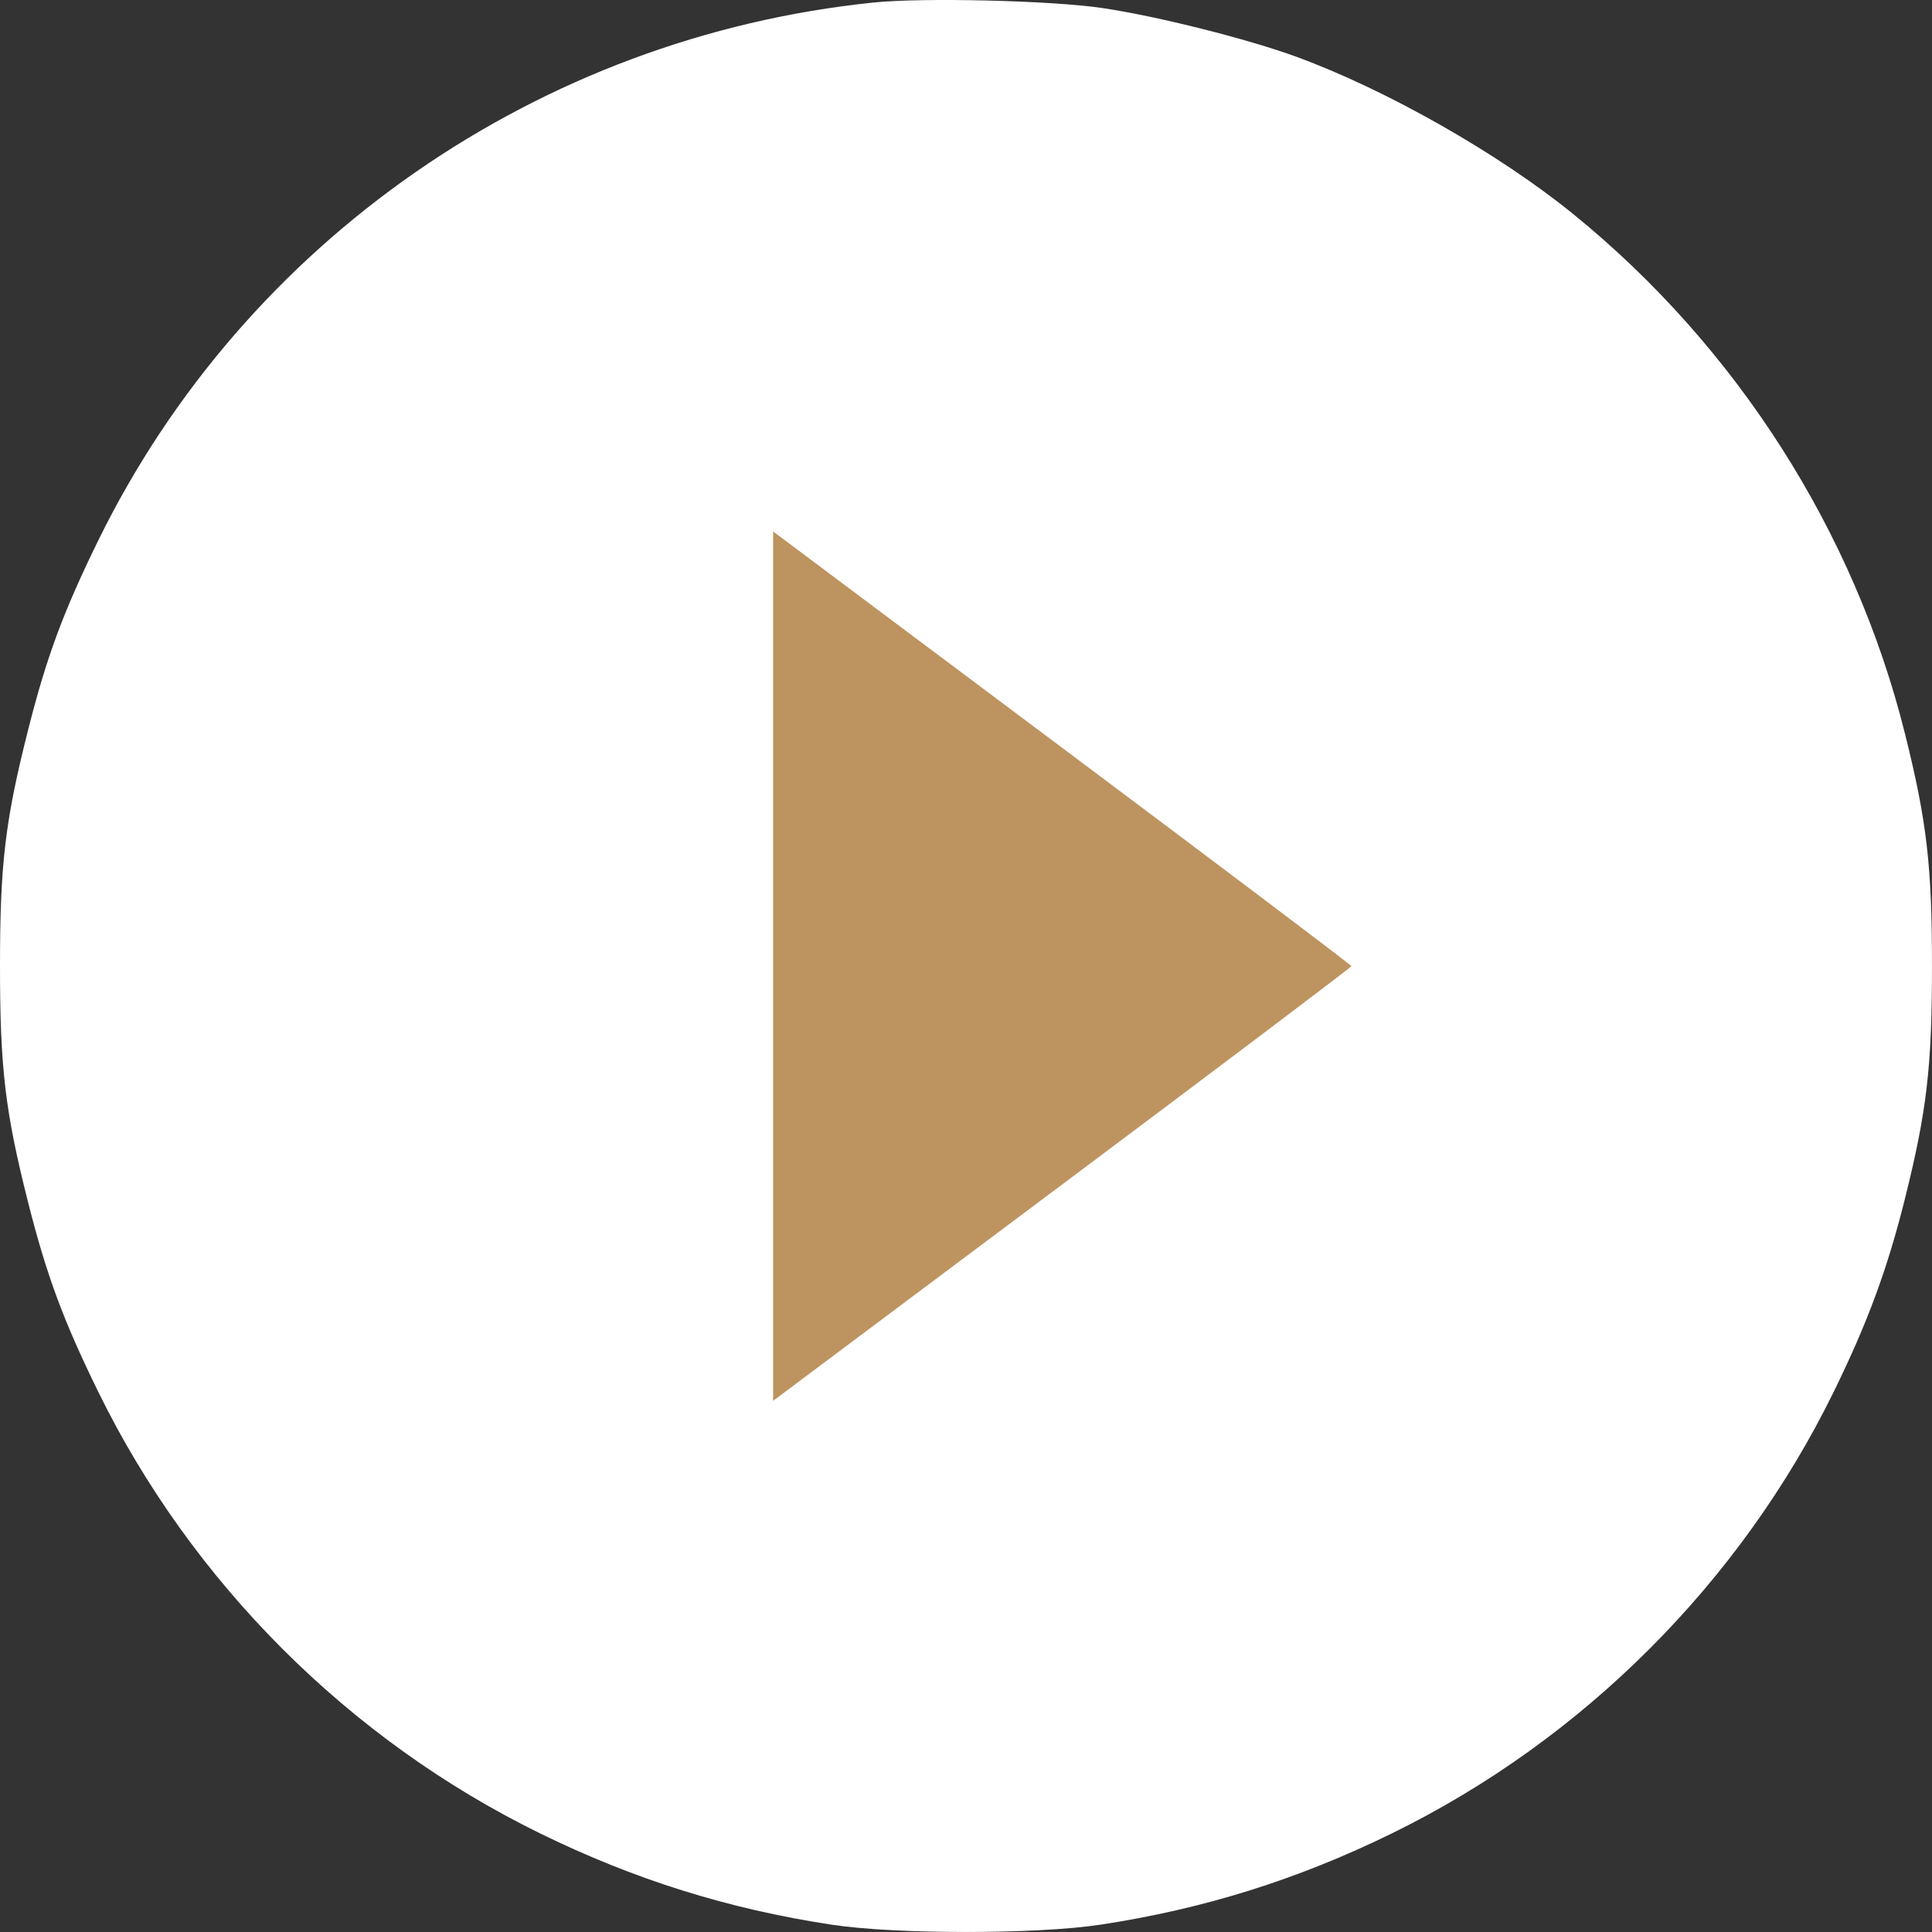
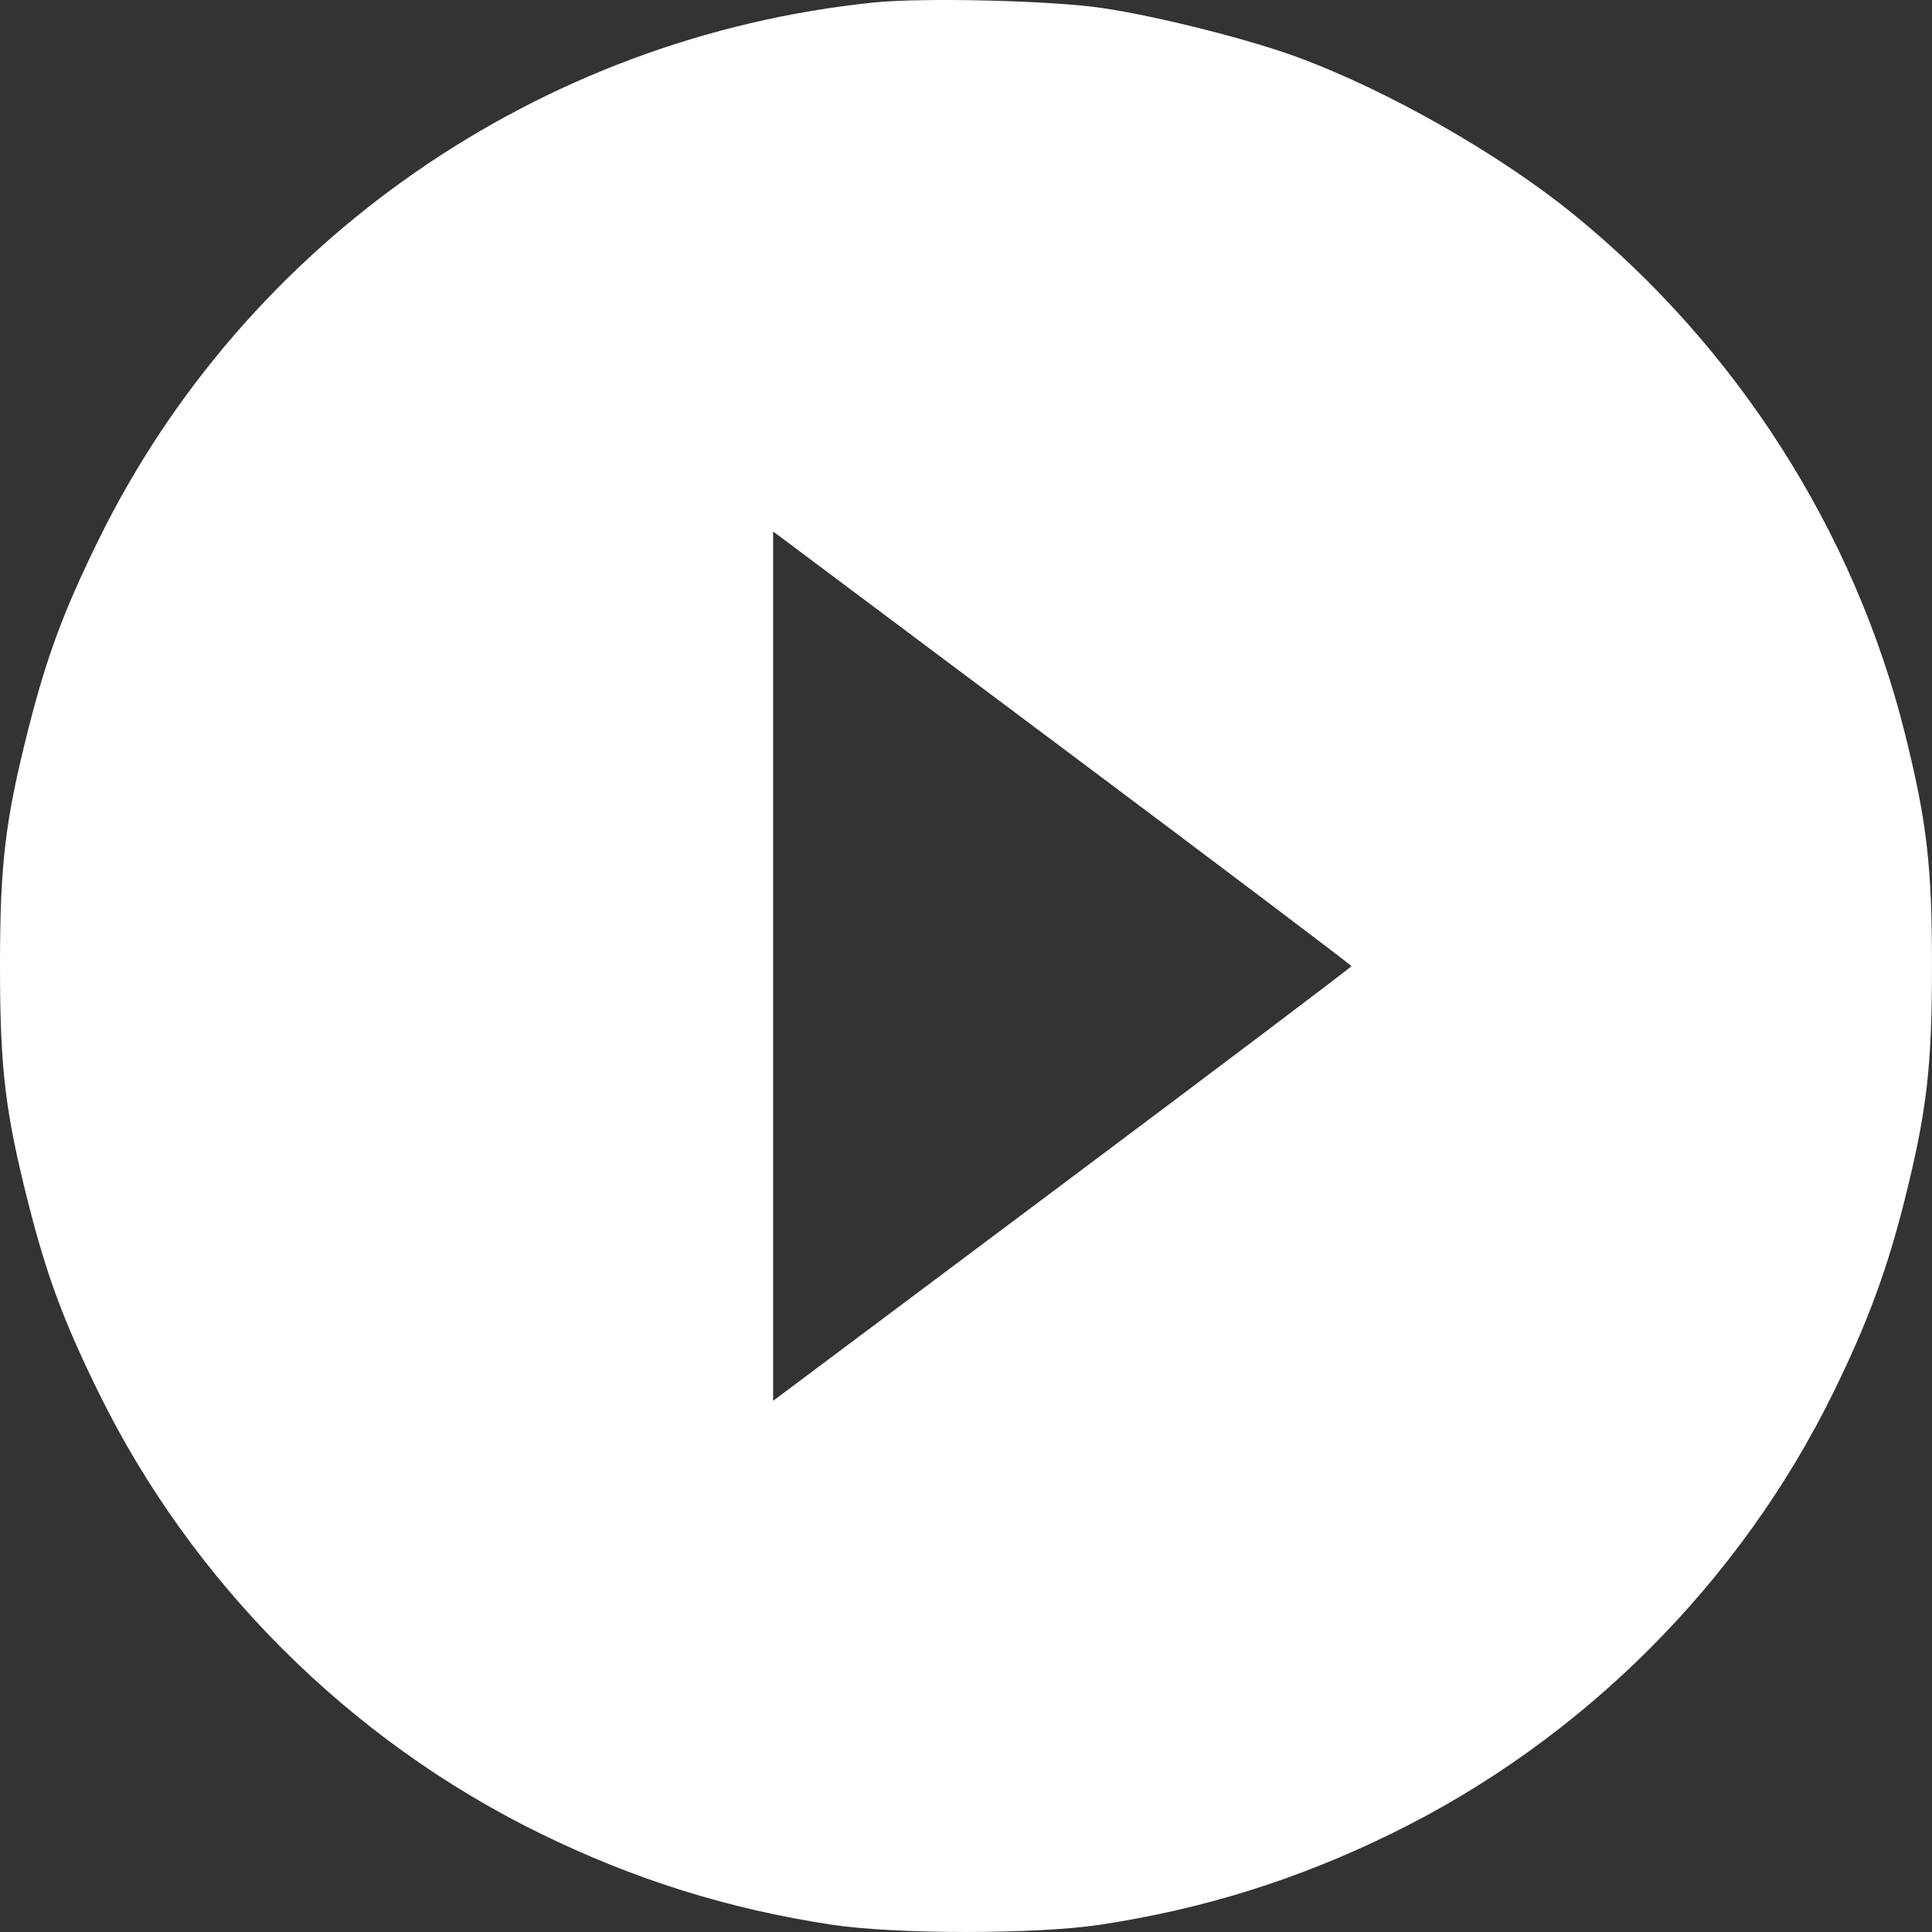
<svg xmlns="http://www.w3.org/2000/svg" width="267" height="267" viewBox="0 0 267 267" fill="none">
  <rect x="0" y="0" width="267" height="267" fill="#333333" stroke="none" />
-   <circle cx="132.023" cy="132.023" r="84.015" fill="#BD945F" />
  <path fill-rule="evenodd" clip-rule="evenodd" d="M120.694 0.351C74.492 5.124 33.864 33.32 13.58 74.69C8.756 84.53 6.44 90.781 3.893 100.838C0.716 113.378 0 119.389 0 133.519C0 147.649 0.716 153.659 3.893 166.2C6.44 176.257 8.756 182.508 13.58 192.348C26.51 218.718 48.261 240.456 74.647 253.376C87.696 259.766 100.634 263.817 114.945 265.993C123.756 267.332 143.242 267.332 152.052 265.993C166.363 263.817 179.301 259.766 192.351 253.376C218.737 240.455 240.491 218.715 253.416 192.348C258.101 182.79 260.842 175.359 263.265 165.644C266.291 153.511 266.997 147.434 266.997 133.519C266.997 119.603 266.291 113.527 263.265 101.394C256.297 73.457 240.009 47.94 217.437 29.598C207.173 21.257 191.712 12.463 179.263 7.884C172.493 5.394 159.882 2.222 152.314 1.107C145.239 0.064 127.559 -0.358 120.694 0.351ZM186.762 133.519C186.762 133.662 168.78 147.238 146.803 163.686L106.844 193.593V133.519V73.445L146.803 103.352C168.78 119.8 186.762 133.375 186.762 133.519Z" fill="white" />
</svg>